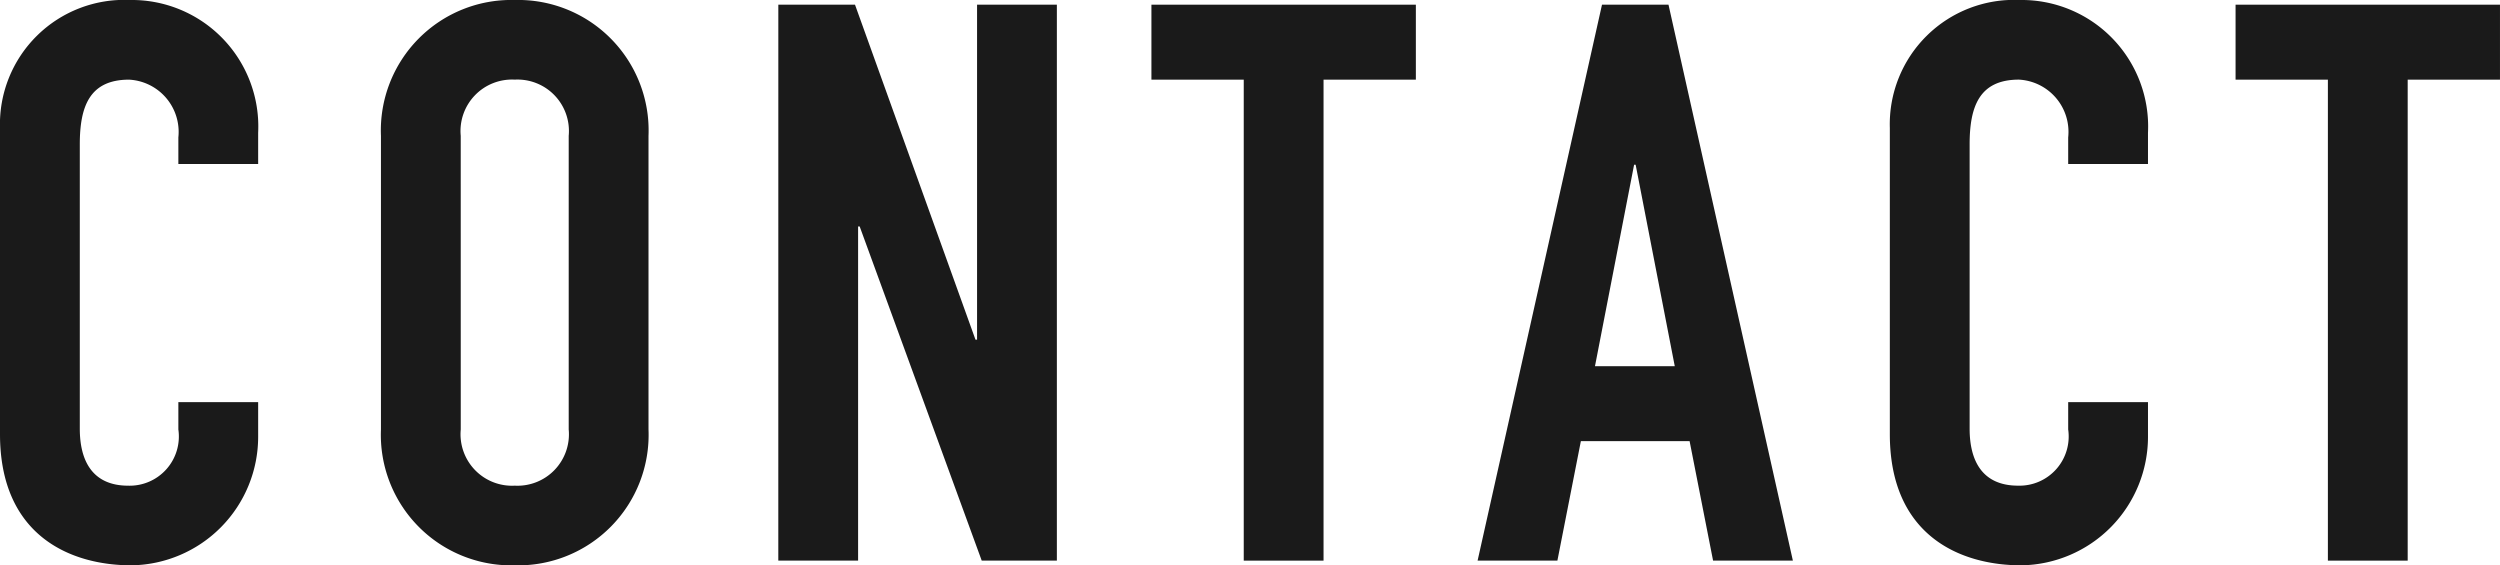
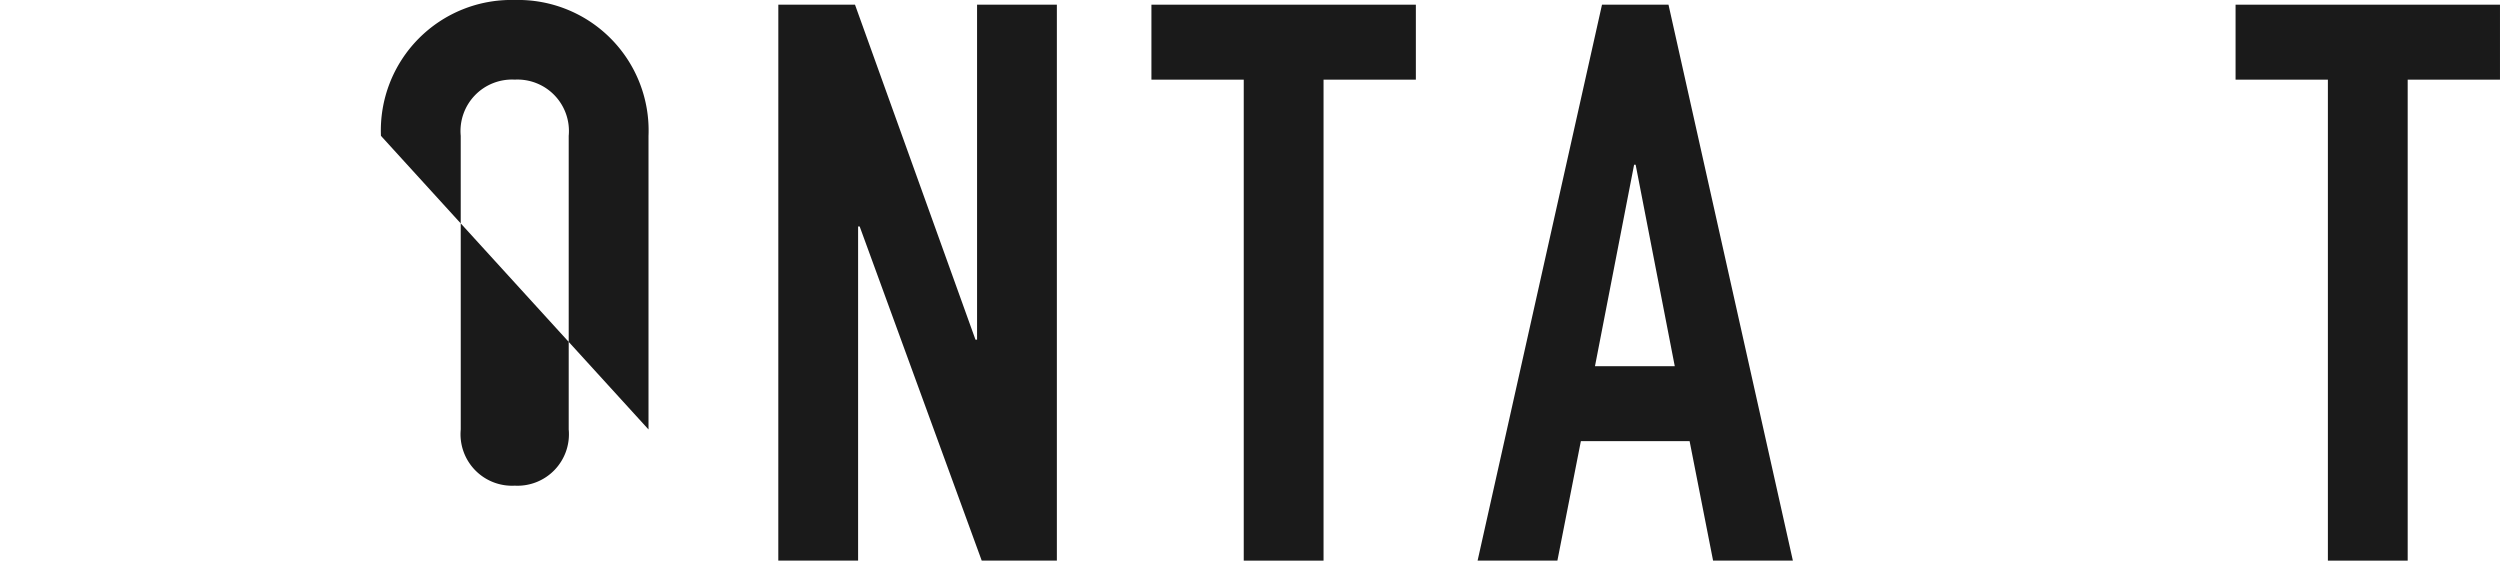
<svg xmlns="http://www.w3.org/2000/svg" width="102.447" height="23.166" viewBox="0 0 102.447 23.166">
  <defs>
    <style>
      .cls-1 {
        fill: #1a1a1a;
      }
    </style>
  </defs>
  <g id="レイヤー_2" data-name="レイヤー 2">
    <g id="Guide">
      <g>
-         <path class="cls-1" d="M10.579,17.887A5.269,5.269,0,0,1,5.386,23.166C2.885,23.166,0,21.95,0,17.791V5.248A5.097,5.097,0,0,1,5.322,0a5.185,5.185,0,0,1,5.257,5.44v1.28h-3.27V5.631A2.144,2.144,0,0,0,5.29,3.264c-1.635,0-2.02,1.12-2.02,2.656v11.647c0,1.312.513,2.336,1.987,2.336a2.017,2.017,0,0,0,2.052-2.304v-1.12h3.27Z" />
-         <path class="cls-1" d="M15.611,5.567A5.348,5.348,0,0,1,21.093,0a5.348,5.348,0,0,1,5.482,5.567V17.599a5.349,5.349,0,0,1-5.482,5.567,5.348,5.348,0,0,1-5.482-5.567Zm3.27,12.031a2.11,2.11,0,0,0,2.212,2.304,2.109,2.109,0,0,0,2.212-2.304V5.567a2.109,2.109,0,0,0-2.212-2.304A2.11,2.11,0,0,0,18.88,5.567Z" />
+         <path class="cls-1" d="M15.611,5.567A5.348,5.348,0,0,1,21.093,0a5.348,5.348,0,0,1,5.482,5.567V17.599Zm3.27,12.031a2.11,2.11,0,0,0,2.212,2.304,2.109,2.109,0,0,0,2.212-2.304V5.567a2.109,2.109,0,0,0-2.212-2.304A2.11,2.11,0,0,0,18.88,5.567Z" />
        <path class="cls-1" d="M31.895.192h3.142l4.937,13.727h.065V.192h3.27V22.974H40.23L35.228,9.279h-.064V22.974h-3.27Z" />
        <path class="cls-1" d="M50.967,3.264H47.184V.192H58.02V3.264H54.237v19.71h-3.27Z" />
        <path class="cls-1" d="M65.648.192h2.725L73.47,22.974H70.2l-.962-4.896H64.782L63.82,22.974H60.55Zm1.379,6.56h-.064l-1.603,8.255h3.27Z" />
-         <path class="cls-1" d="M88.022,17.887a5.269,5.269,0,0,1-5.193,5.279c-2.501,0-5.386-1.216-5.386-5.375V5.248A5.097,5.097,0,0,1,82.765,0a5.185,5.185,0,0,1,5.257,5.44v1.28h-3.27V5.631a2.144,2.144,0,0,0-2.019-2.368c-1.635,0-2.02,1.12-2.02,2.656v11.647c0,1.312.513,2.336,1.987,2.336a2.017,2.017,0,0,0,2.052-2.304v-1.12h3.27Z" />
        <path class="cls-1" d="M95.394,3.264H91.611V.192h10.835V3.264H98.664v19.71h-3.27Z" />
      </g>
    </g>
  </g>
</svg>